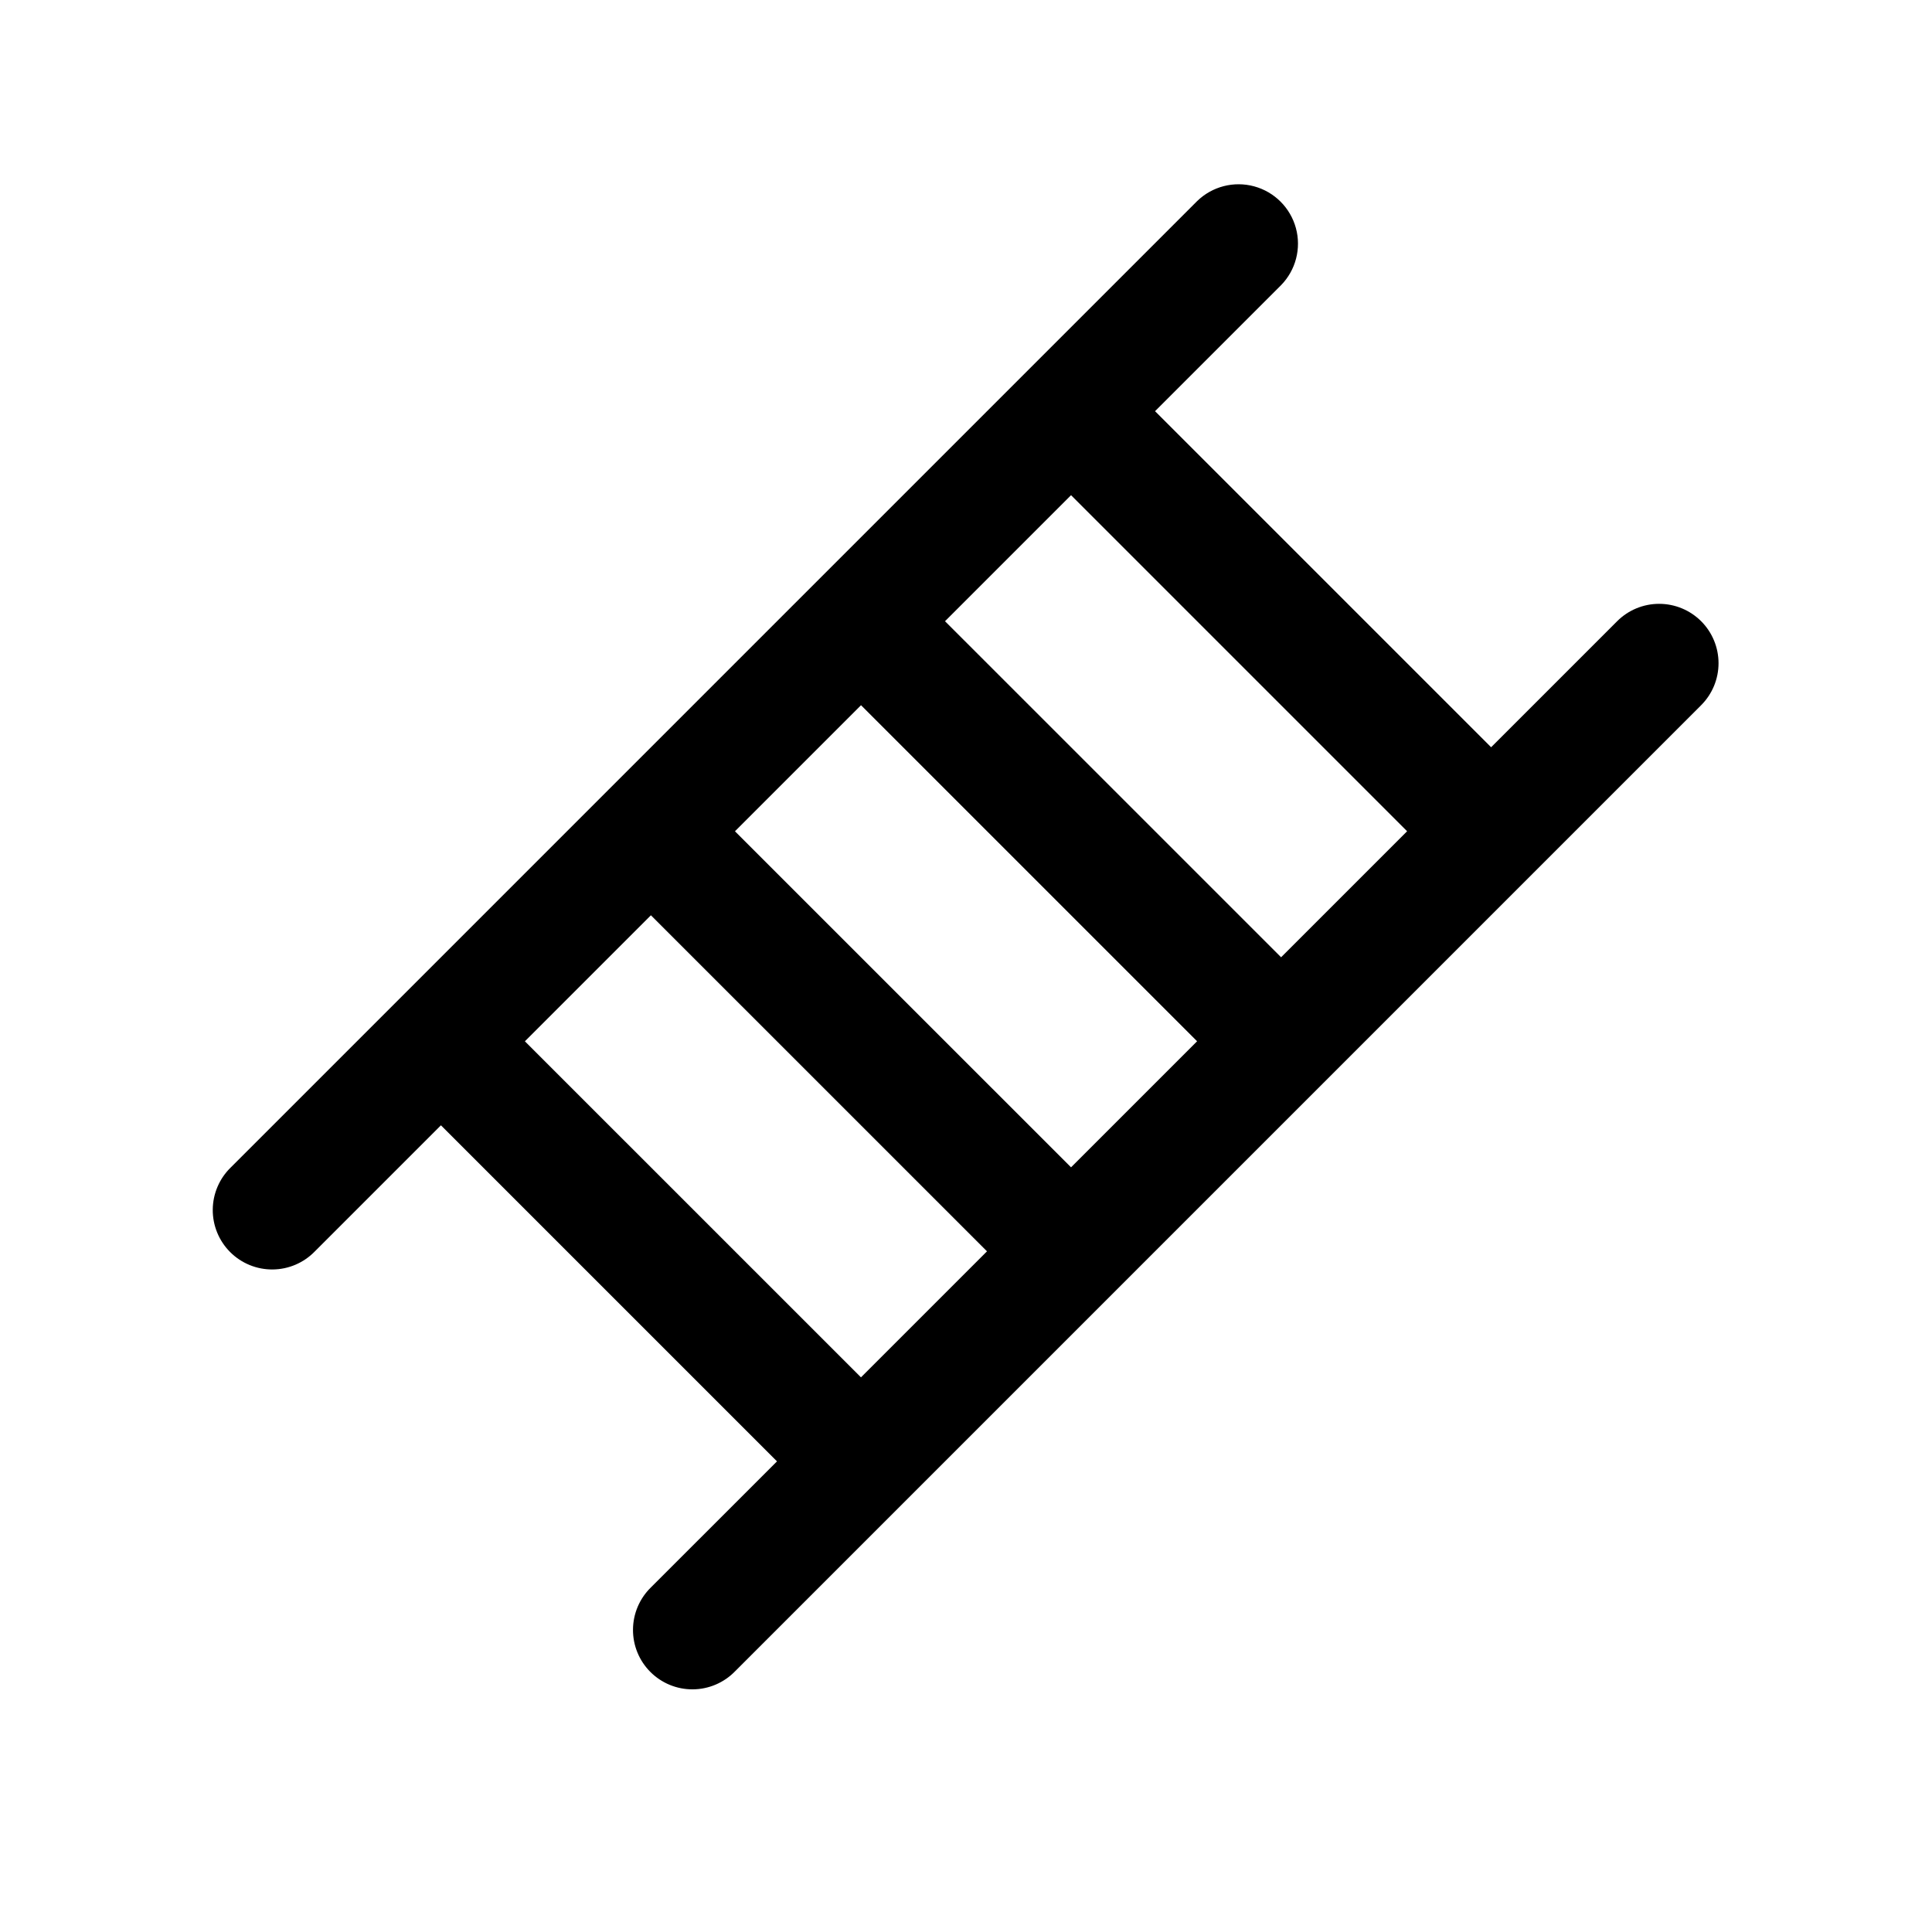
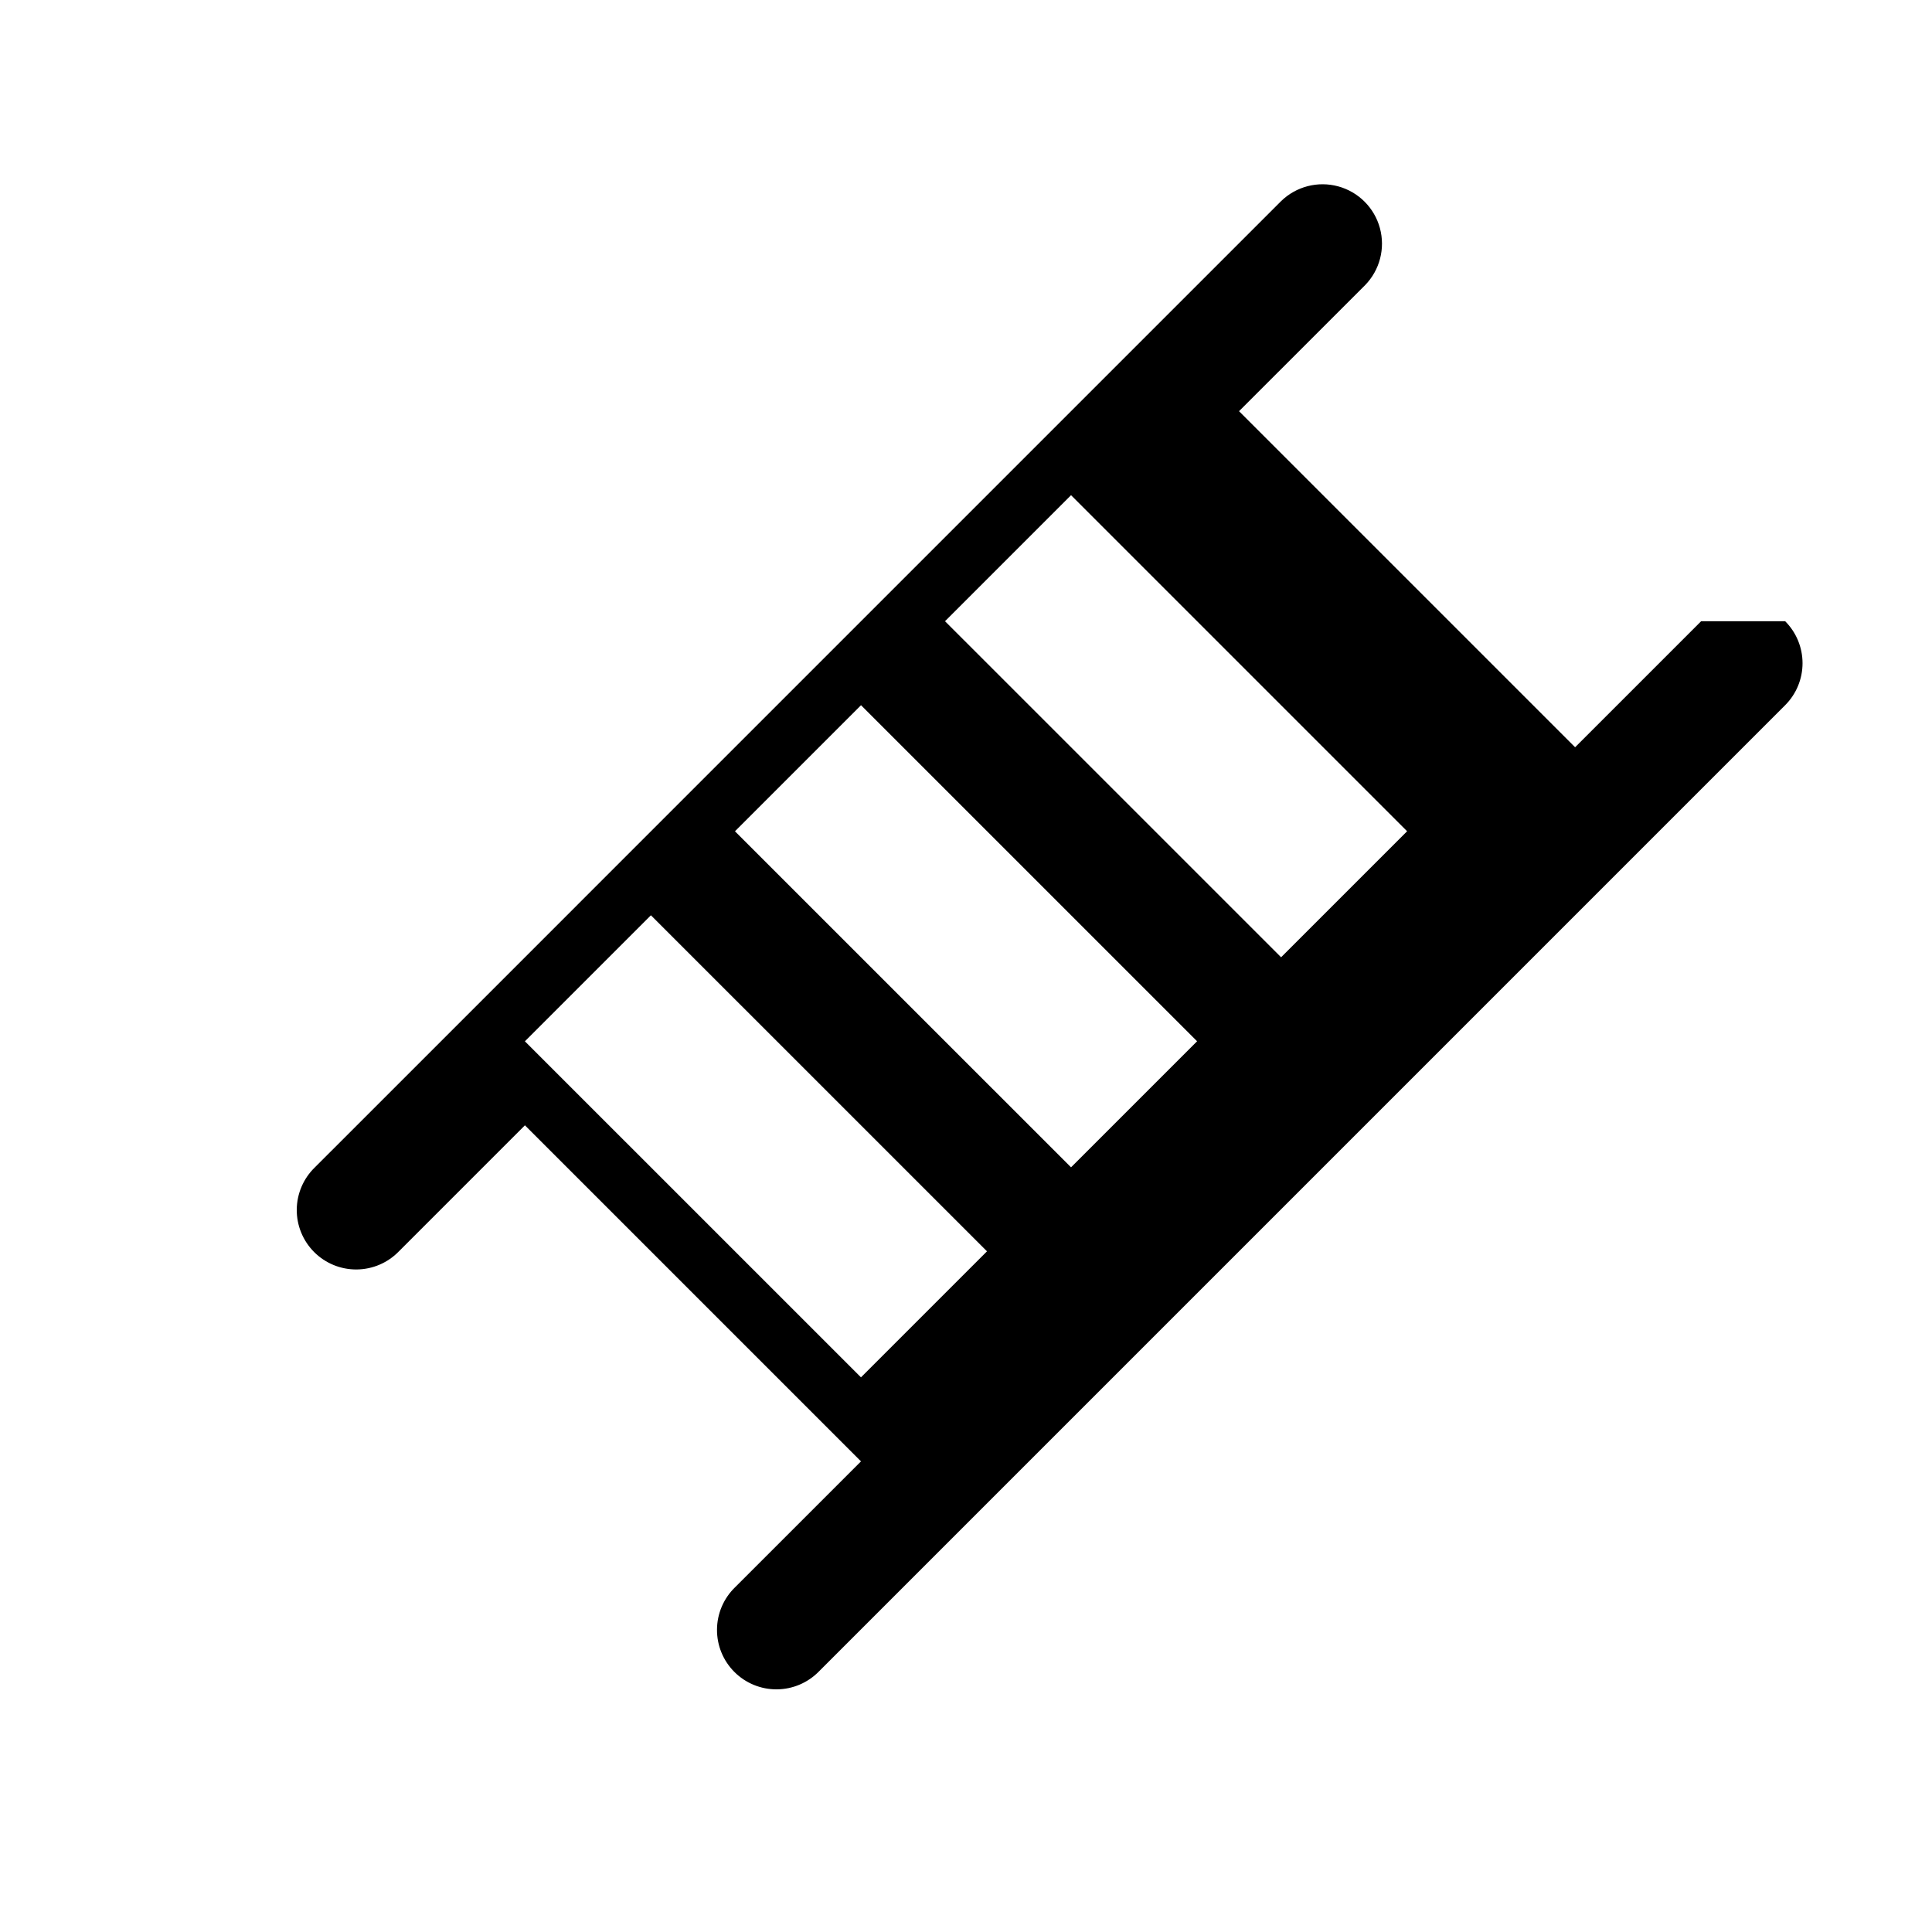
<svg xmlns="http://www.w3.org/2000/svg" fill="#000000" width="800px" height="800px" version="1.1" viewBox="144 144 512 512">
-   <path d="m594.82 308.63c-2.953-2.953-6.957-4.609-11.133-4.609-4.176 0-8.18 1.656-11.129 4.609l-33.398 33.398-89.062-89.059 33.406-33.402c3.894-3.992 5.387-9.746 3.922-15.129-1.465-5.379-5.668-9.586-11.047-11.051-5.383-1.469-11.137 0.02-15.133 3.91l-44.523 44.52-0.023 0.016-0.016 0.023-111.29 111.29-0.023 0.016-0.016 0.023-55.617 55.625-0.023 0.016-0.016 0.023-44.508 44.504c-3.039 2.934-4.769 6.965-4.809 11.188-0.035 4.223 1.625 8.281 4.613 11.27 2.984 2.984 7.043 4.648 11.27 4.609 4.223-0.035 8.254-1.77 11.188-4.805l33.398-33.398 89.059 89.059-33.406 33.398c-3.016 2.941-4.727 6.965-4.754 11.172-0.031 4.211 1.629 8.258 4.606 11.234 2.977 2.981 7.023 4.641 11.23 4.613 4.211-0.023 8.234-1.734 11.176-4.746l44.52-44.52 0.023-0.016 0.016-0.023 111.29-111.29 0.023-0.016 0.016-0.023 55.621-55.625 0.023-0.016 0.016-0.023 44.512-44.512c2.949-2.949 4.606-6.953 4.606-11.125 0-4.176-1.656-8.176-4.606-11.129zm-77.922 55.66-33.395 33.395-89.062-89.055 33.398-33.398zm-89.062 89.062-89.062-89.055 33.406-33.406 89.062 89.055zm-144.73-33.398 33.395-33.395 89.062 89.055-33.398 33.398z" />
+   <path d="m594.82 308.63l-33.398 33.398-89.062-89.059 33.406-33.402c3.894-3.992 5.387-9.746 3.922-15.129-1.465-5.379-5.668-9.586-11.047-11.051-5.383-1.469-11.137 0.02-15.133 3.91l-44.523 44.52-0.023 0.016-0.016 0.023-111.29 111.29-0.023 0.016-0.016 0.023-55.617 55.625-0.023 0.016-0.016 0.023-44.508 44.504c-3.039 2.934-4.769 6.965-4.809 11.188-0.035 4.223 1.625 8.281 4.613 11.27 2.984 2.984 7.043 4.648 11.27 4.609 4.223-0.035 8.254-1.77 11.188-4.805l33.398-33.398 89.059 89.059-33.406 33.398c-3.016 2.941-4.727 6.965-4.754 11.172-0.031 4.211 1.629 8.258 4.606 11.234 2.977 2.981 7.023 4.641 11.23 4.613 4.211-0.023 8.234-1.734 11.176-4.746l44.52-44.52 0.023-0.016 0.016-0.023 111.29-111.29 0.023-0.016 0.016-0.023 55.621-55.625 0.023-0.016 0.016-0.023 44.512-44.512c2.949-2.949 4.606-6.953 4.606-11.125 0-4.176-1.656-8.176-4.606-11.129zm-77.922 55.66-33.395 33.395-89.062-89.055 33.398-33.398zm-89.062 89.062-89.062-89.055 33.406-33.406 89.062 89.055zm-144.73-33.398 33.395-33.395 89.062 89.055-33.398 33.398z" />
</svg>